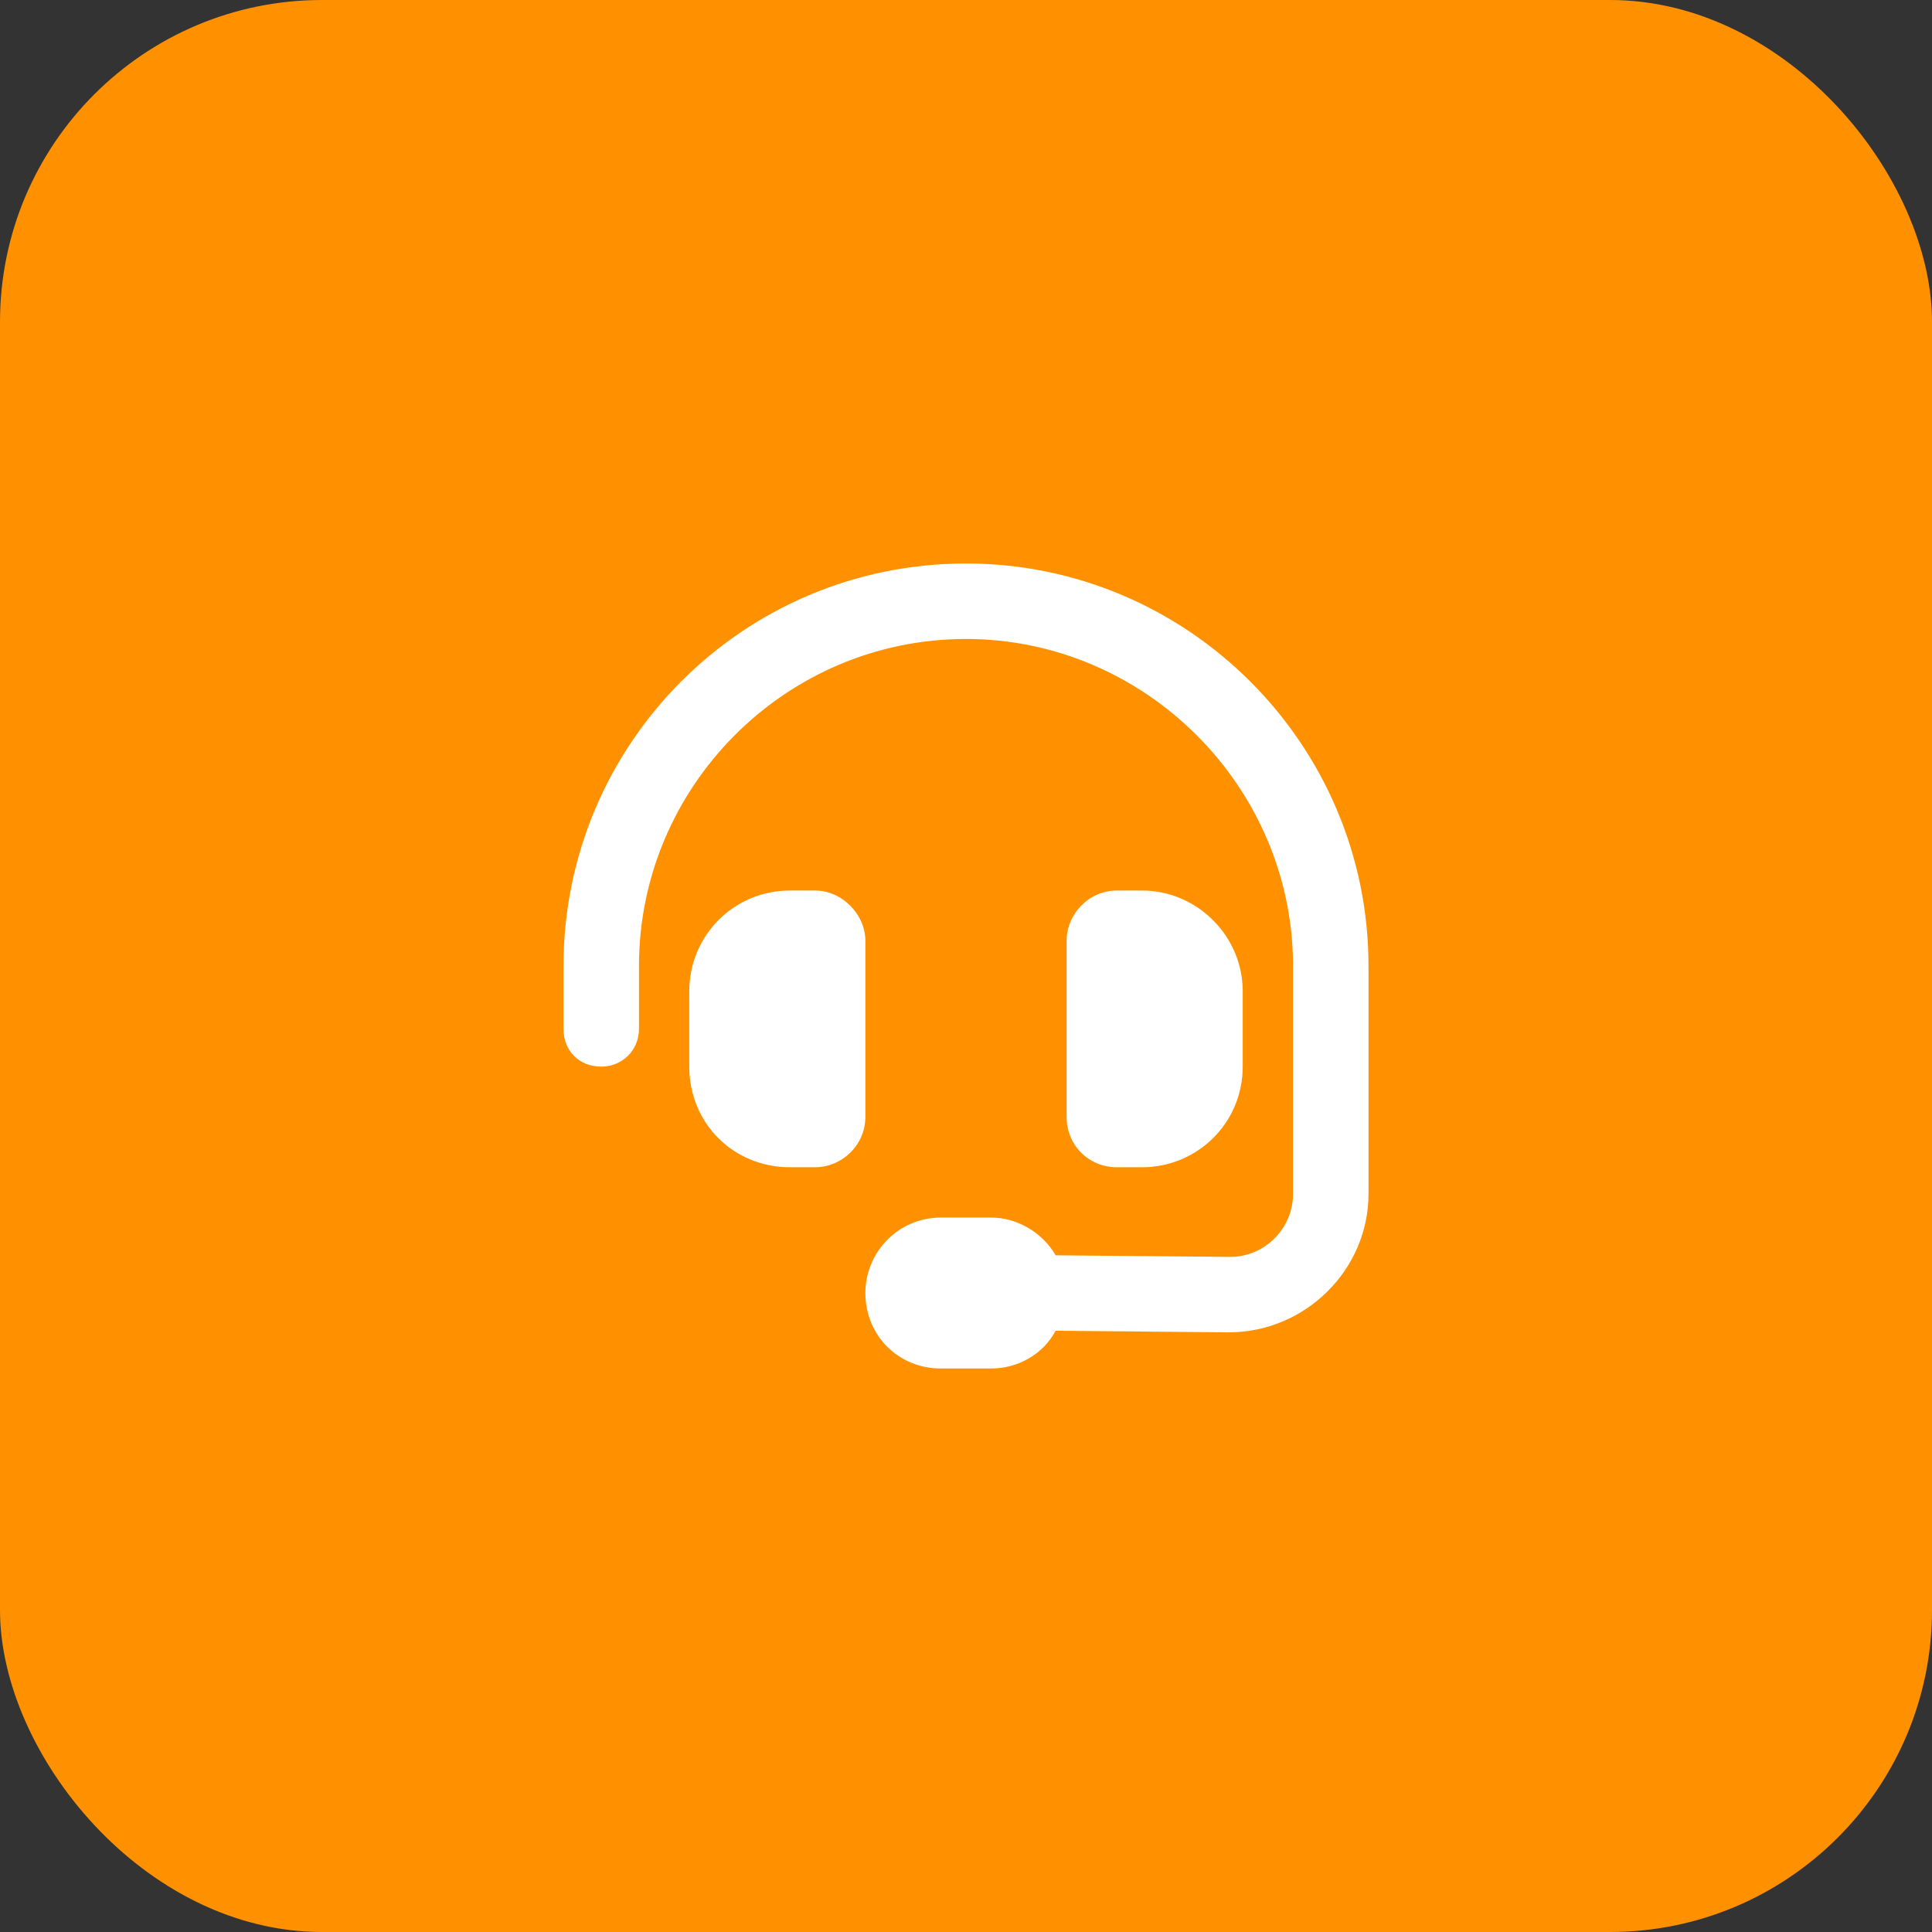
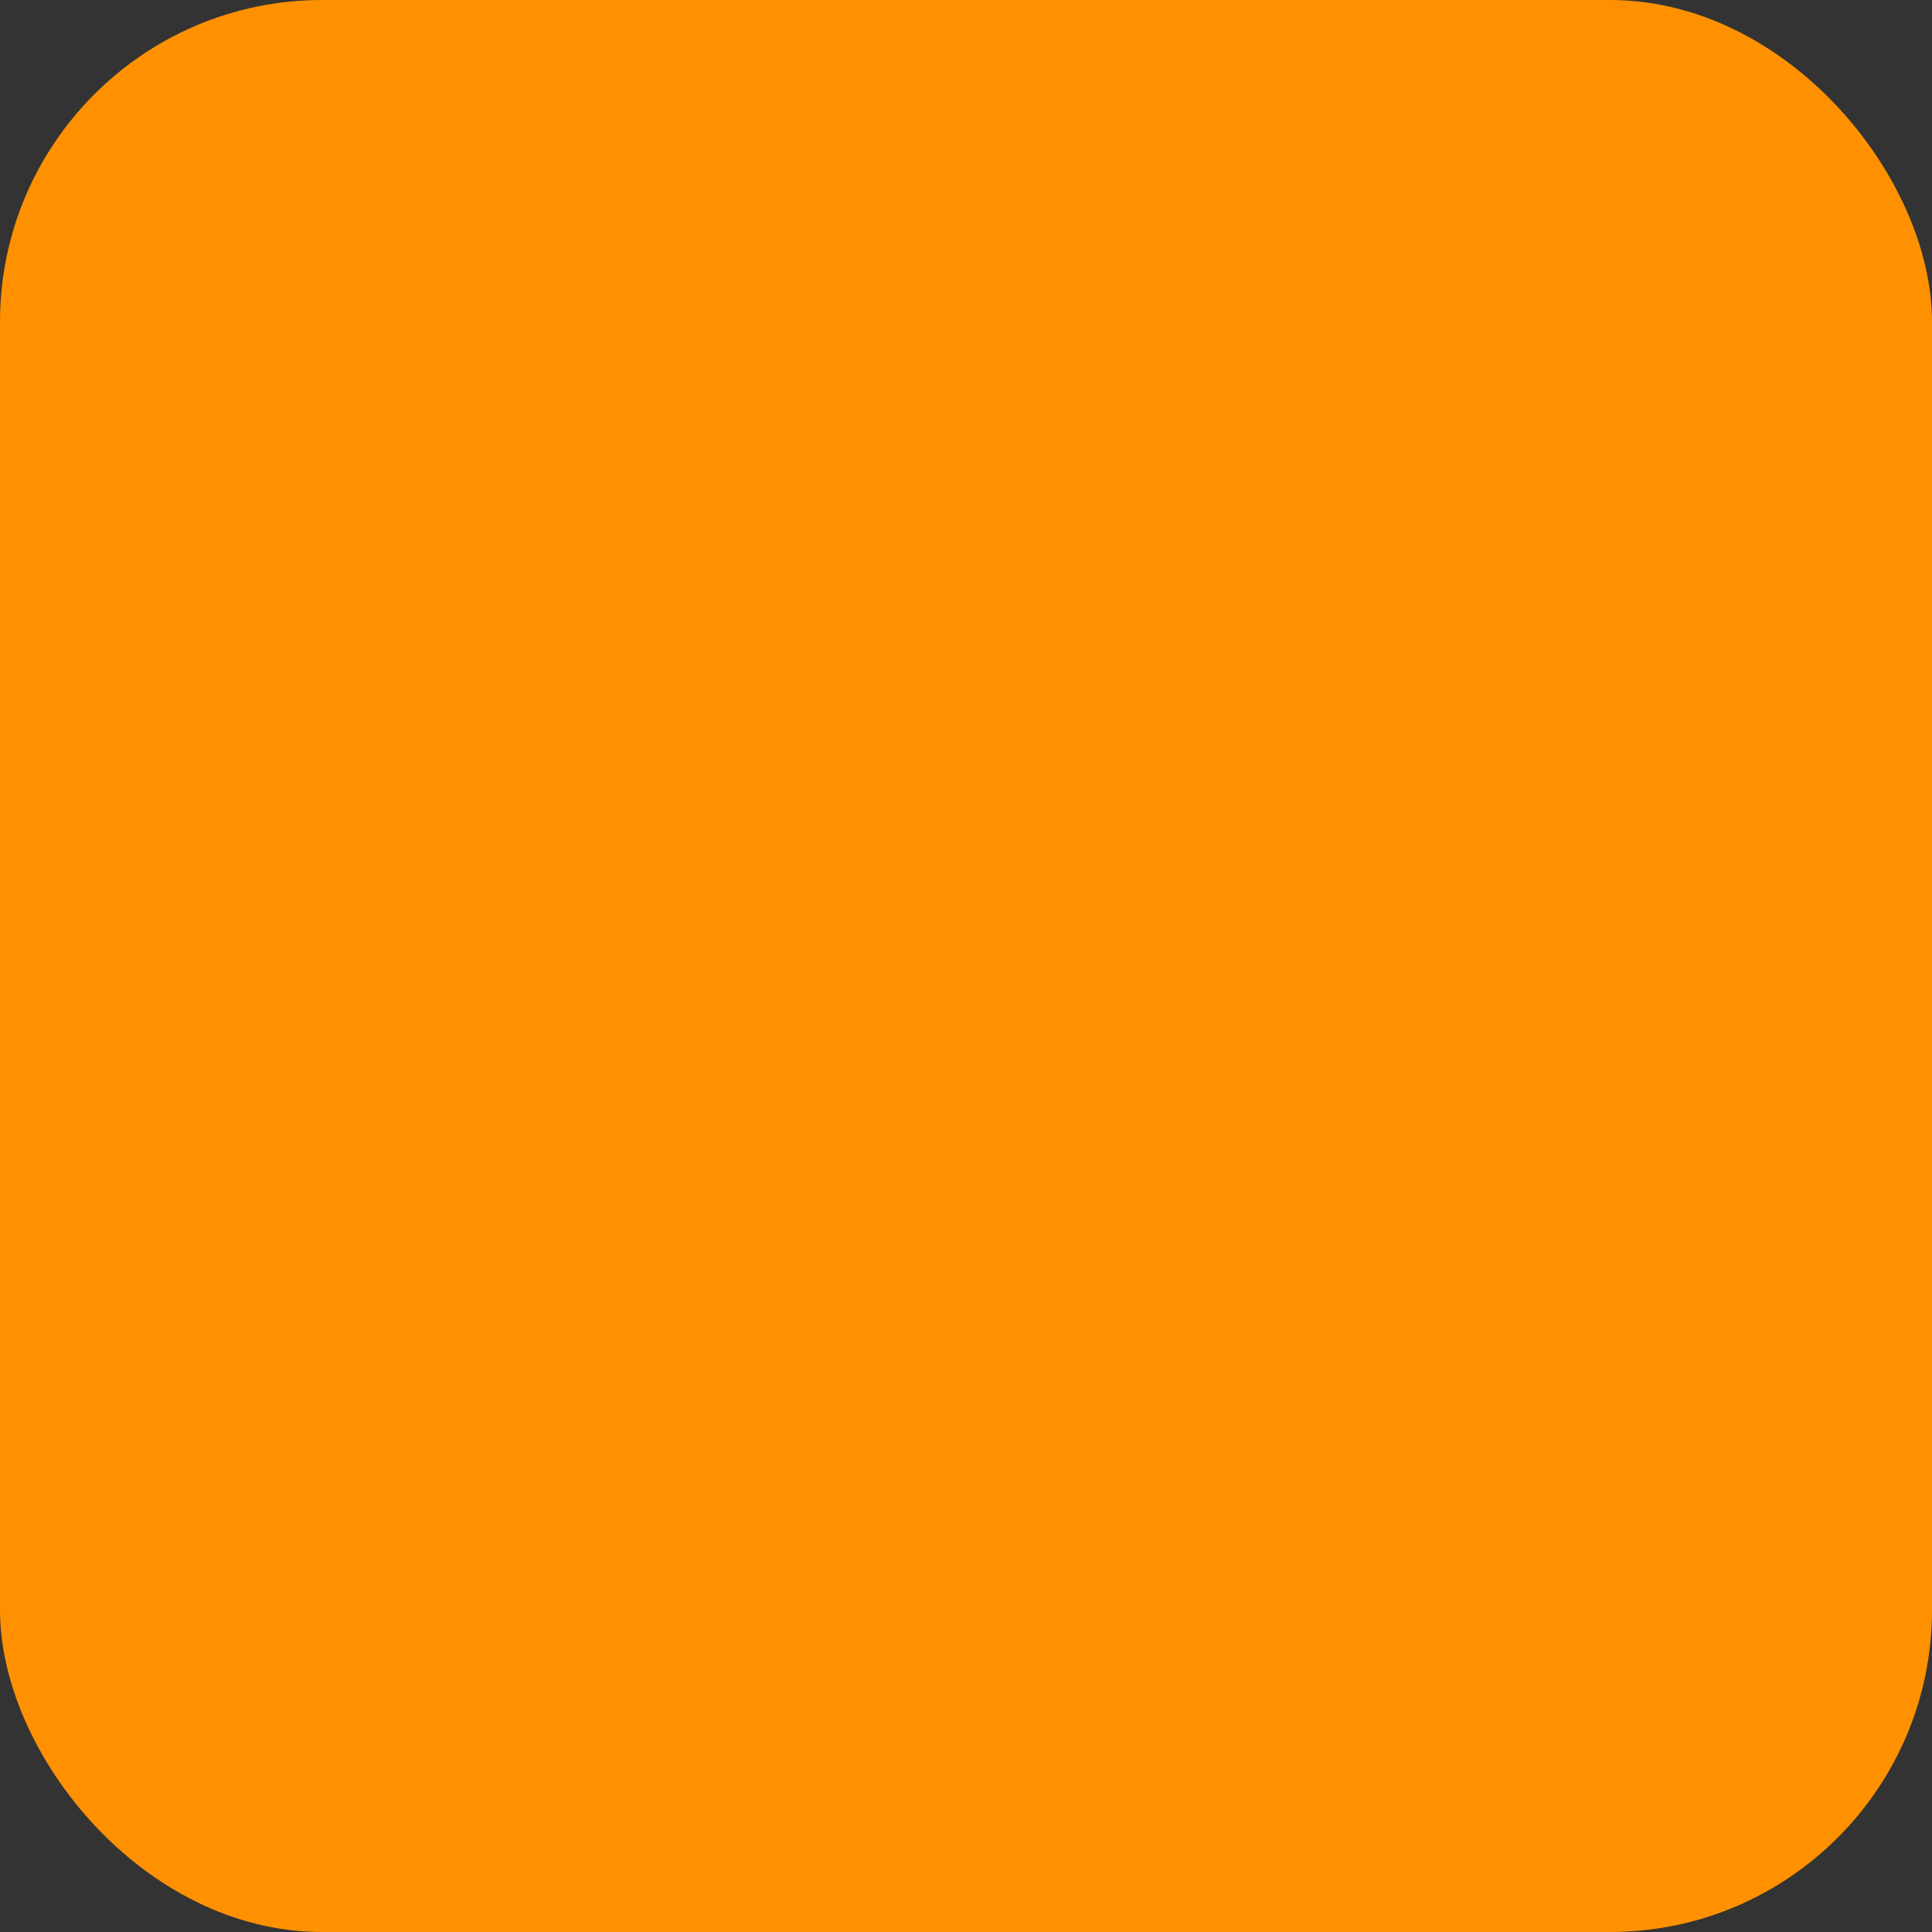
<svg xmlns="http://www.w3.org/2000/svg" width="48" height="48" viewBox="0 0 48 48" fill="none">
  <rect x="0" y="0" width="48" height="48" fill="#333333" stroke="none" />
  <rect width="48" height="48" rx="8" fill="#FF9100" />
-   <path d="M24 15.875C19.508 15.875 15.875 19.547 15.875 24V25.562C15.875 26.109 15.445 26.5 14.938 26.5C14.391 26.5 14 26.109 14 25.562V24C14 18.492 18.453 14 24 14C29.508 14 34 18.492 34 24V29.664C34 31.539 32.438 33.102 30.523 33.102L26.227 33.062C25.914 33.648 25.289 34 24.625 34H23.375C22.32 34 21.5 33.18 21.5 32.125C21.5 31.109 22.32 30.25 23.375 30.25H24.625C25.289 30.25 25.914 30.641 26.227 31.188L30.562 31.227C31.422 31.227 32.125 30.523 32.125 29.664V24C32.125 19.547 28.453 15.875 24 15.875ZM19.625 22.125H20.25C20.914 22.125 21.5 22.711 21.5 23.375V27.75C21.5 28.453 20.914 29 20.25 29H19.625C18.219 29 17.125 27.906 17.125 26.5V24.625C17.125 23.258 18.219 22.125 19.625 22.125ZM28.375 22.125C29.742 22.125 30.875 23.258 30.875 24.625V26.5C30.875 27.906 29.742 29 28.375 29H27.75C27.047 29 26.5 28.453 26.5 27.75V23.375C26.5 22.711 27.047 22.125 27.75 22.125H28.375Z" fill="white" />
</svg>